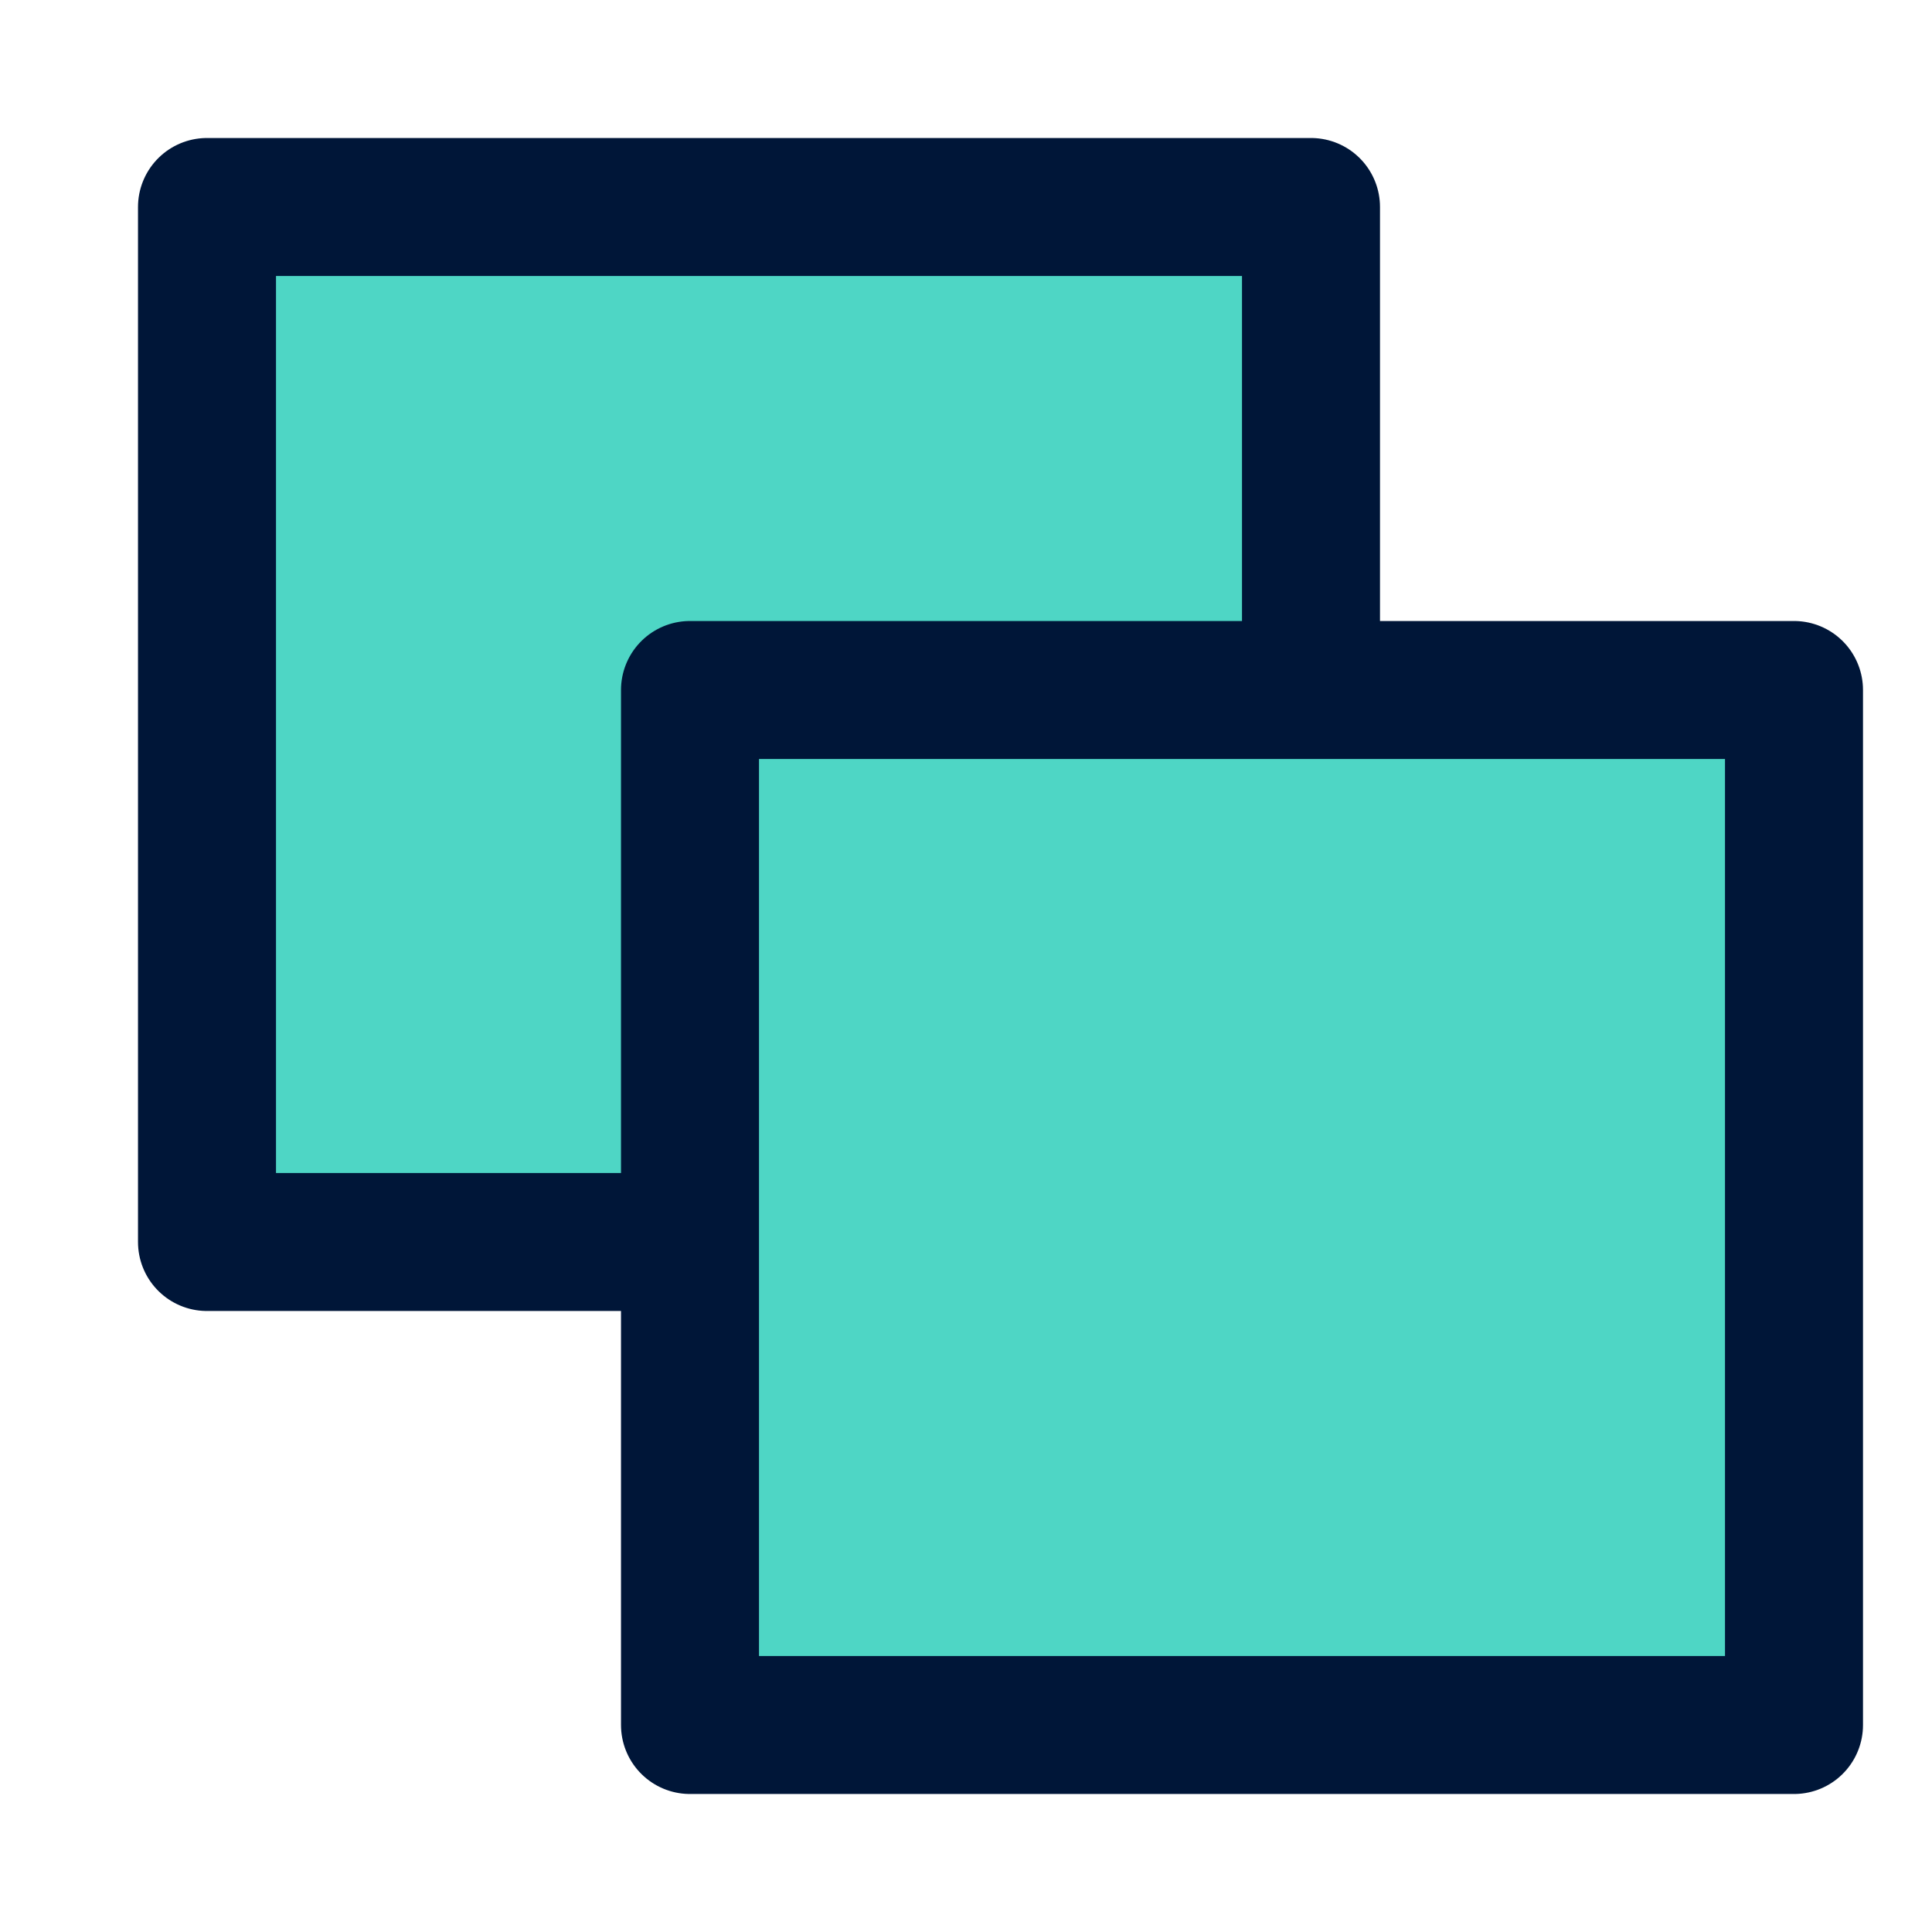
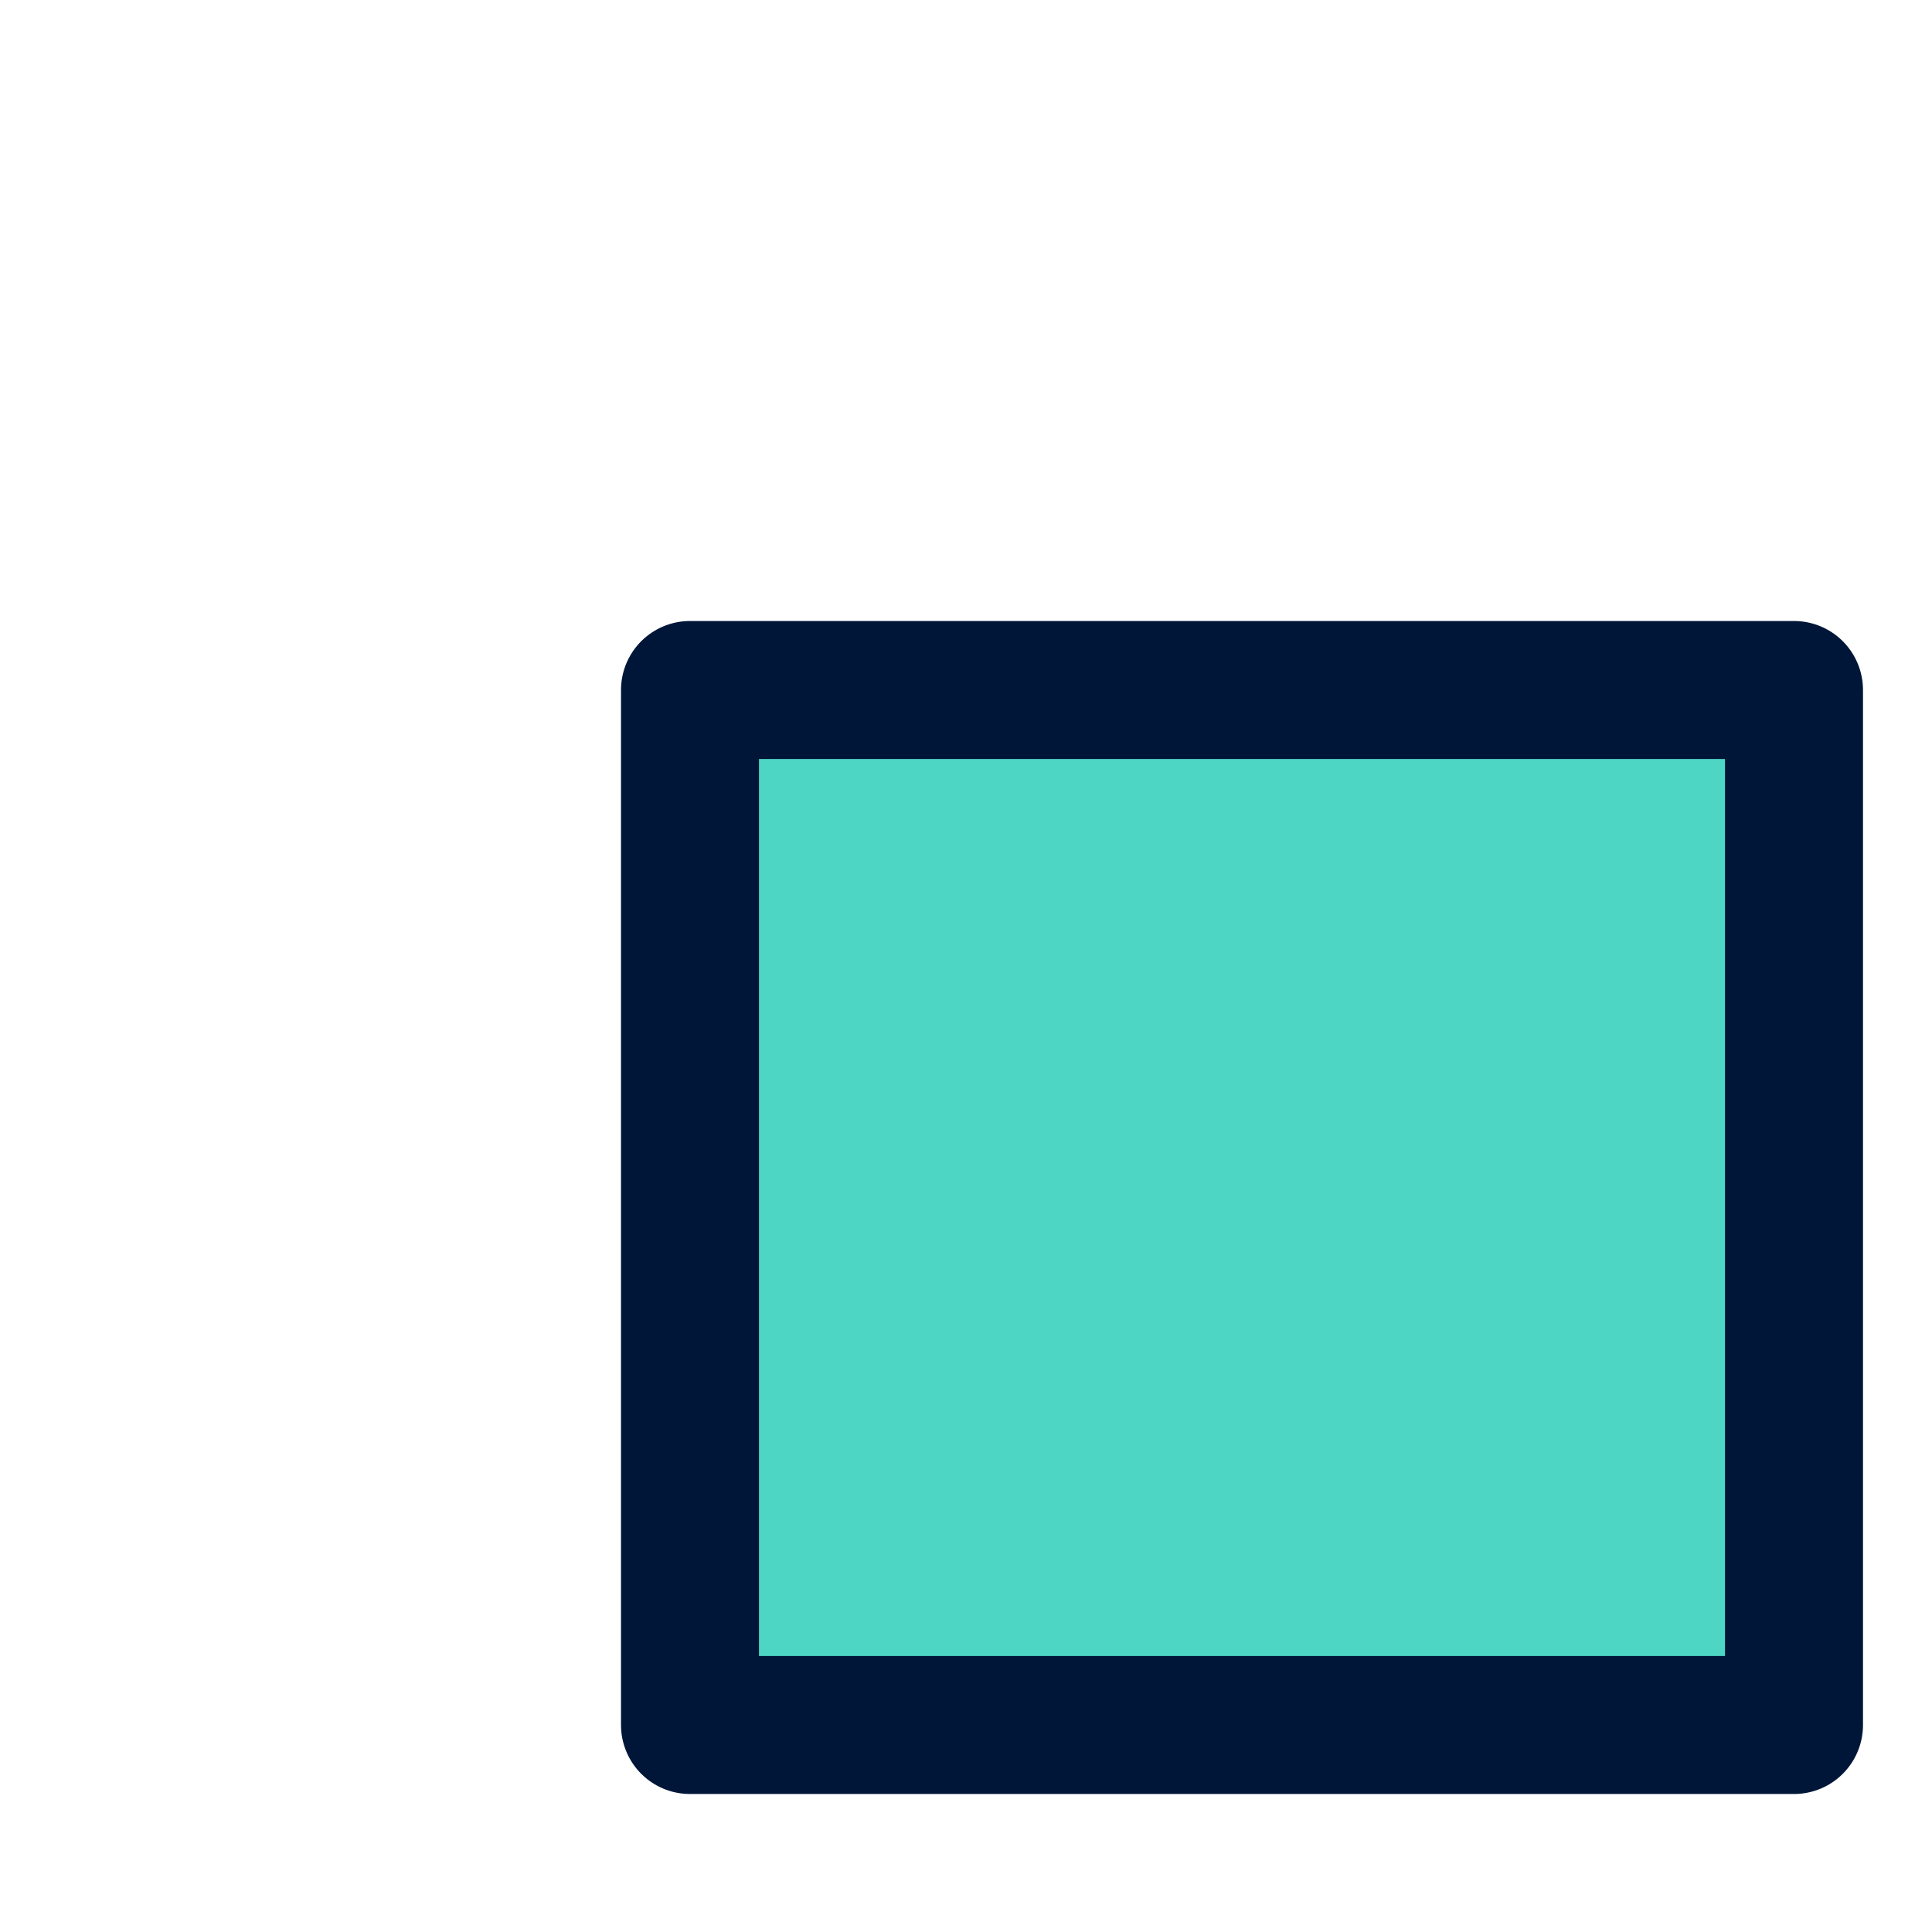
<svg xmlns="http://www.w3.org/2000/svg" width="28" height="28" viewBox="0 0 28 28" fill="none">
  <g id="Icons / 28">
-     <rect id="Rectangle 210" x="3" y="3" width="16" height="15" fill="#4ED6C5" stroke="#001638" stroke-width="2" stroke-linejoin="round" />
    <rect id="Rectangle 211" x="10" y="10" width="16" height="15" fill="#4ED6C5" stroke="#001638" stroke-width="2" stroke-linejoin="round" />
  </g>
</svg>